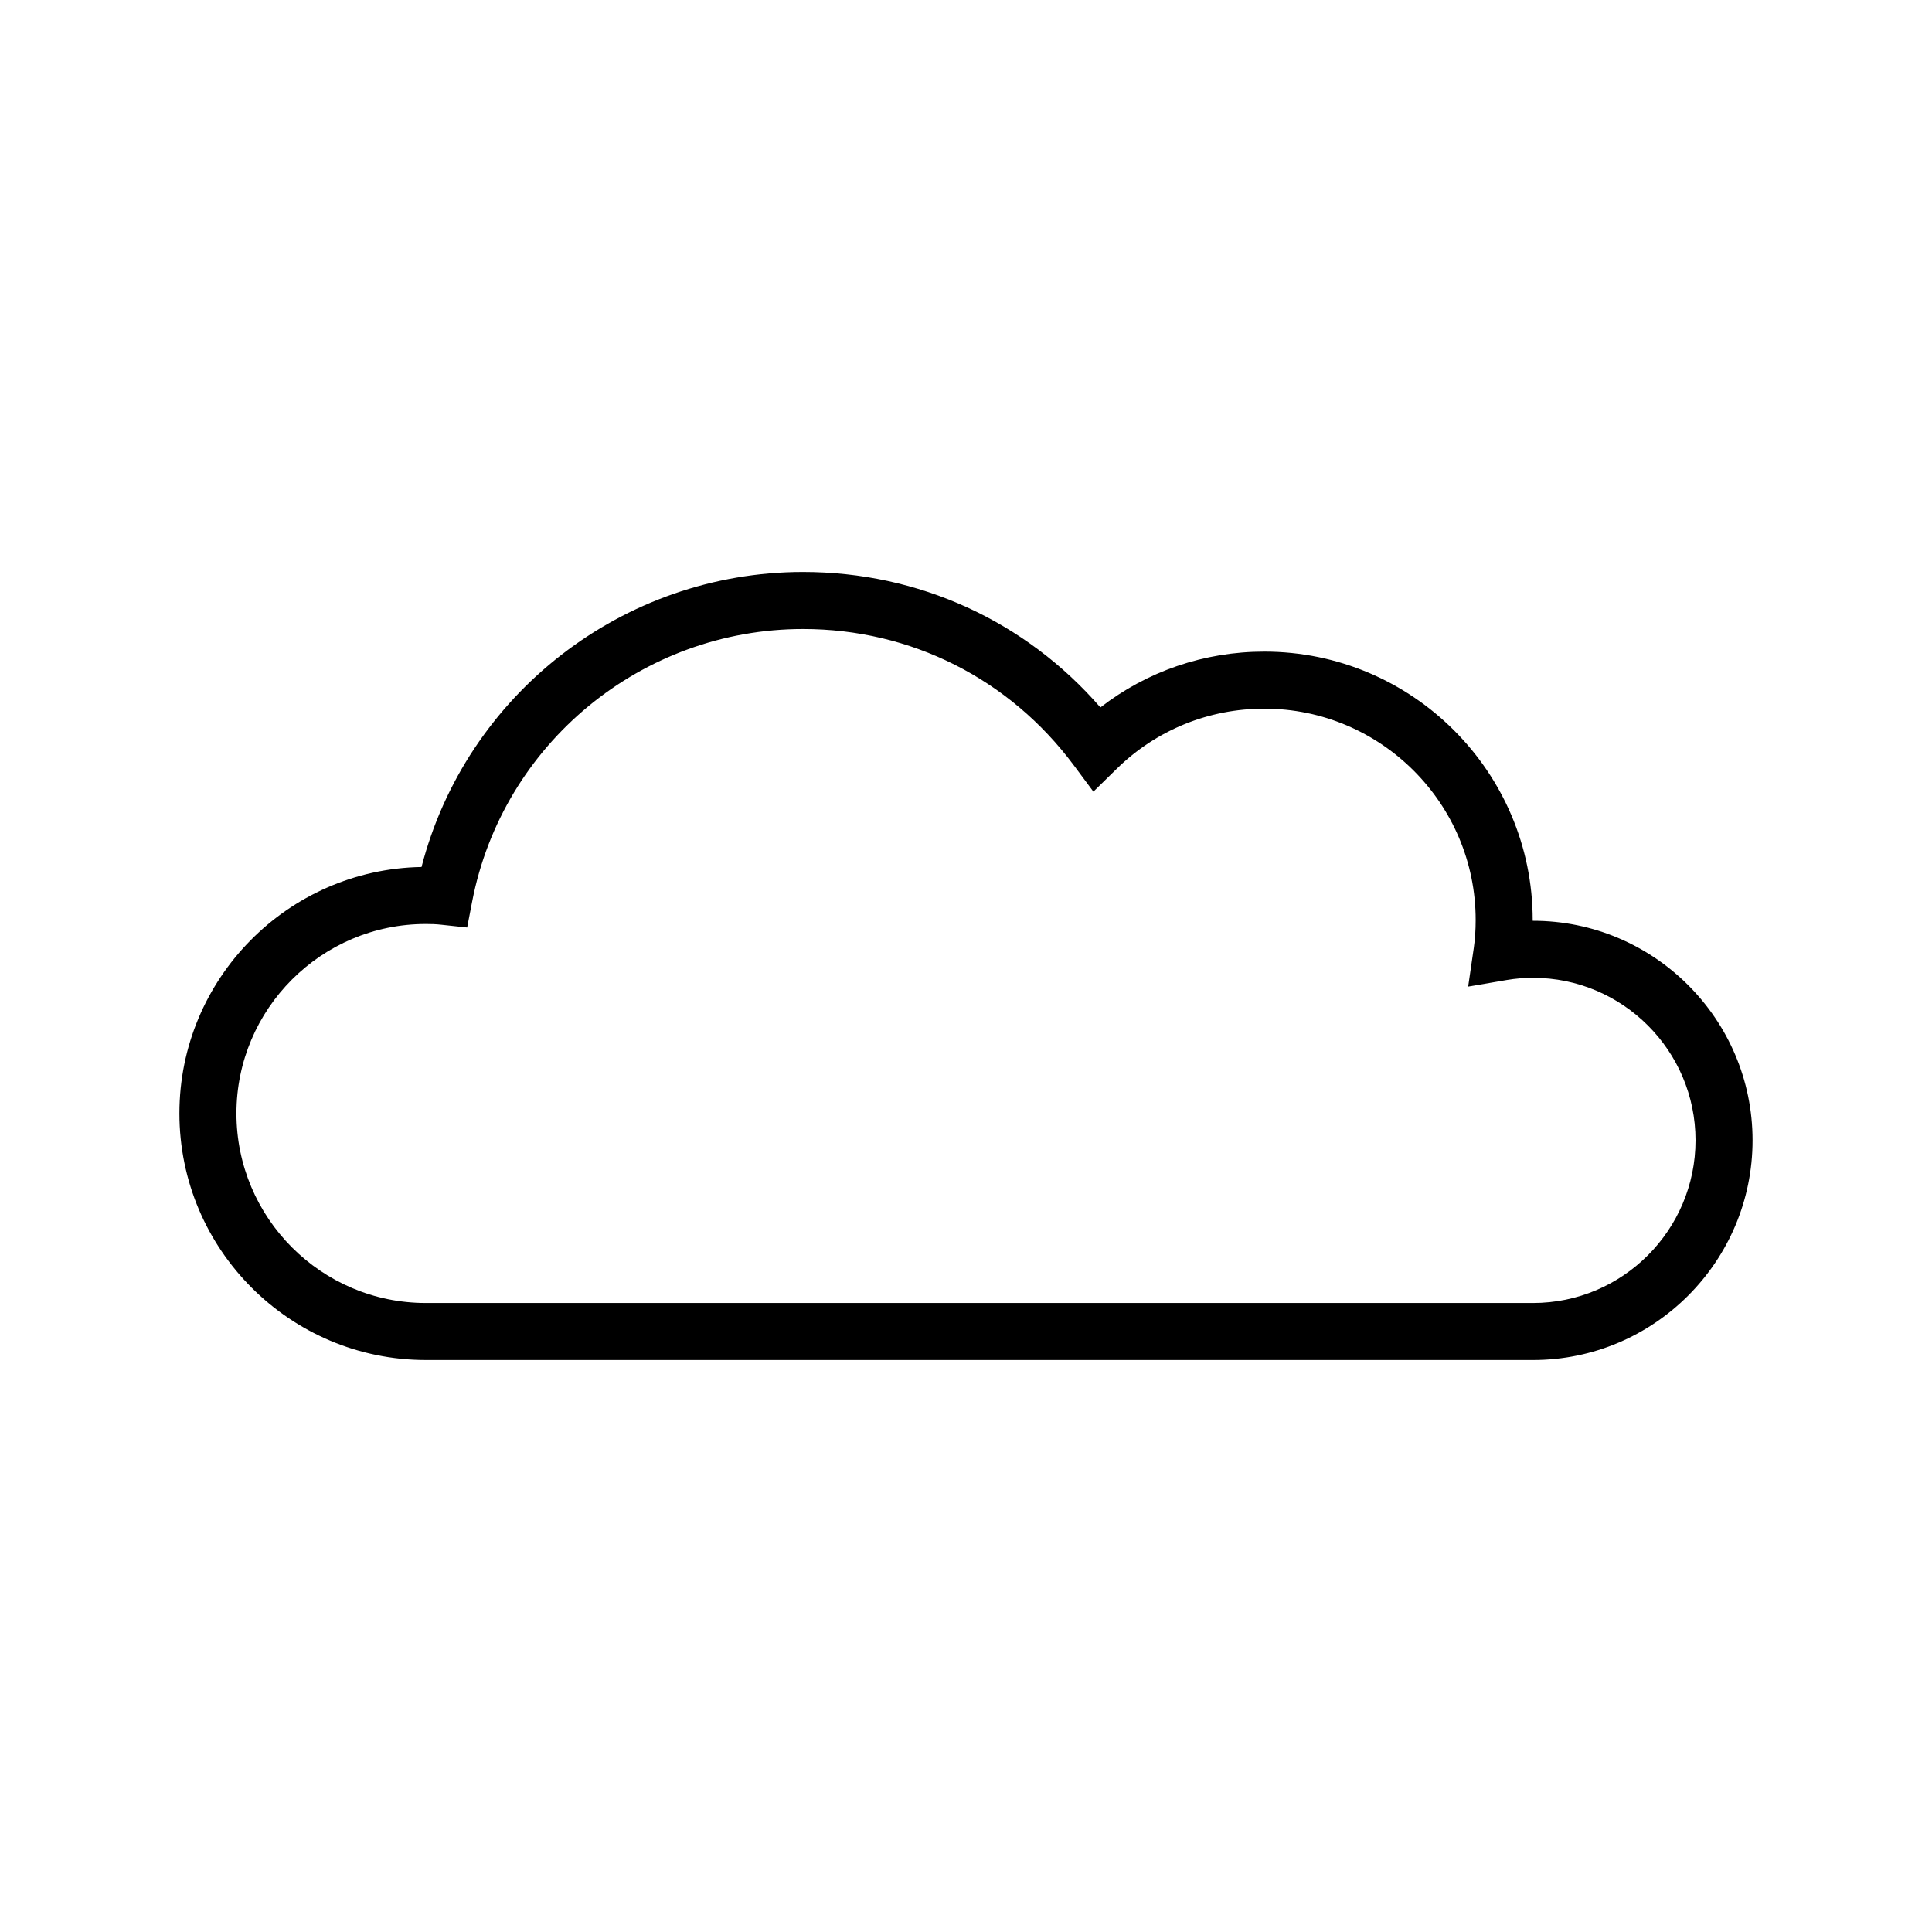
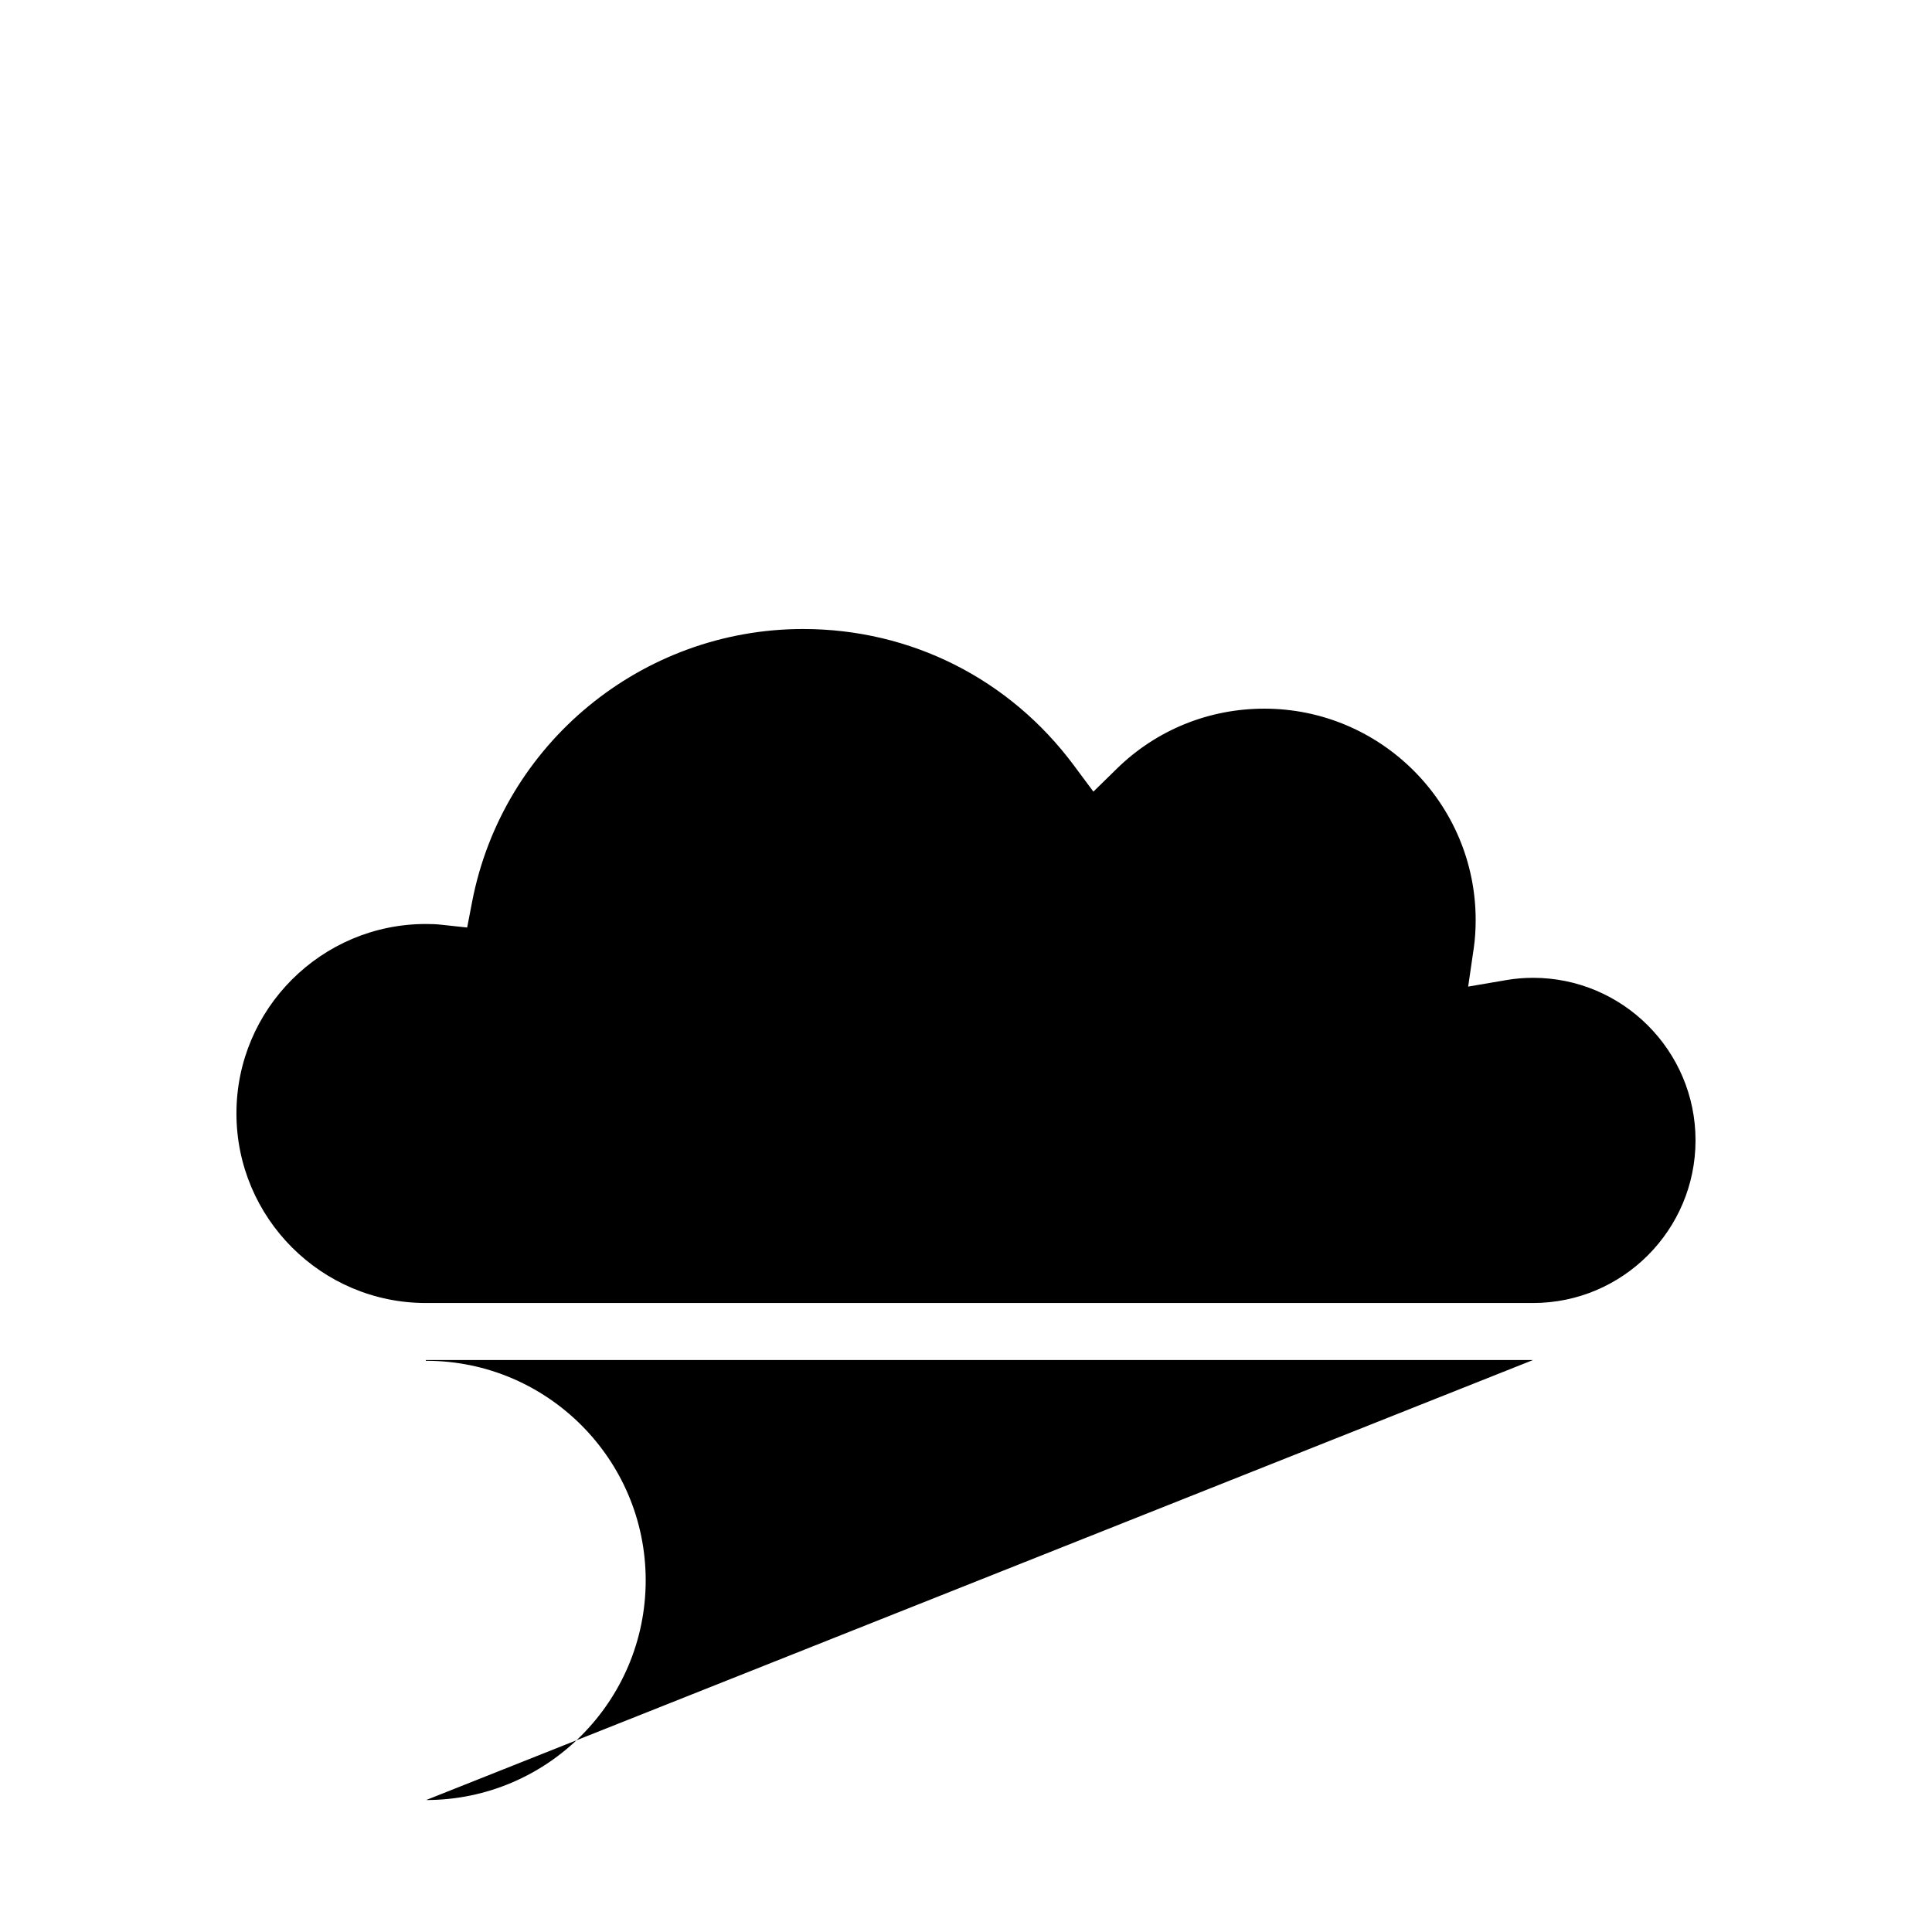
<svg xmlns="http://www.w3.org/2000/svg" fill="#000000" width="800px" height="800px" version="1.1" viewBox="144 144 512 512">
-   <path d="m550.27 504.42h-293.42c-36.008 0-65.305-29.32-65.305-65.363 0-35.629 28.676-64.684 64.164-65.293 11.801-45.676 53.328-78.188 101.11-78.188 30.633 0 58.922 12.988 78.801 35.902 12.367-9.586 27.512-14.793 43.43-14.793 39.223 0 71.129 31.906 71.129 71.129v0.203h0.09c32.078 0 58.176 26.098 58.176 58.176 0 32.105-26.098 58.227-58.176 58.227zm-293.42-115.55c-27.676 0-50.191 22.516-50.191 50.191 0 27.703 22.516 50.25 50.191 50.25h293.42c23.746 0 43.062-19.34 43.062-43.117 0-23.746-19.316-43.062-43.062-43.062-2.359 0-4.695 0.195-6.949 0.578l-10.242 1.75 1.496-10.289c0.324-2.246 0.492-4.719 0.492-7.356 0-30.883-25.125-56.012-56.012-56.012-14.73 0-28.621 5.656-39.105 15.93l-6.188 6.062-5.168-6.949c-17.086-22.98-43.242-36.152-71.77-36.152-42.742 0-79.629 30.398-87.707 72.281l-1.316 6.828-6.914-0.746c-1.328-0.148-2.66-0.188-4.039-0.188z" />
+   <path d="m550.27 504.42h-293.42v0.203h0.09c32.078 0 58.176 26.098 58.176 58.176 0 32.105-26.098 58.227-58.176 58.227zm-293.42-115.55c-27.676 0-50.191 22.516-50.191 50.191 0 27.703 22.516 50.25 50.191 50.25h293.42c23.746 0 43.062-19.34 43.062-43.117 0-23.746-19.316-43.062-43.062-43.062-2.359 0-4.695 0.195-6.949 0.578l-10.242 1.75 1.496-10.289c0.324-2.246 0.492-4.719 0.492-7.356 0-30.883-25.125-56.012-56.012-56.012-14.73 0-28.621 5.656-39.105 15.93l-6.188 6.062-5.168-6.949c-17.086-22.98-43.242-36.152-71.77-36.152-42.742 0-79.629 30.398-87.707 72.281l-1.316 6.828-6.914-0.746c-1.328-0.148-2.66-0.188-4.039-0.188z" />
</svg>